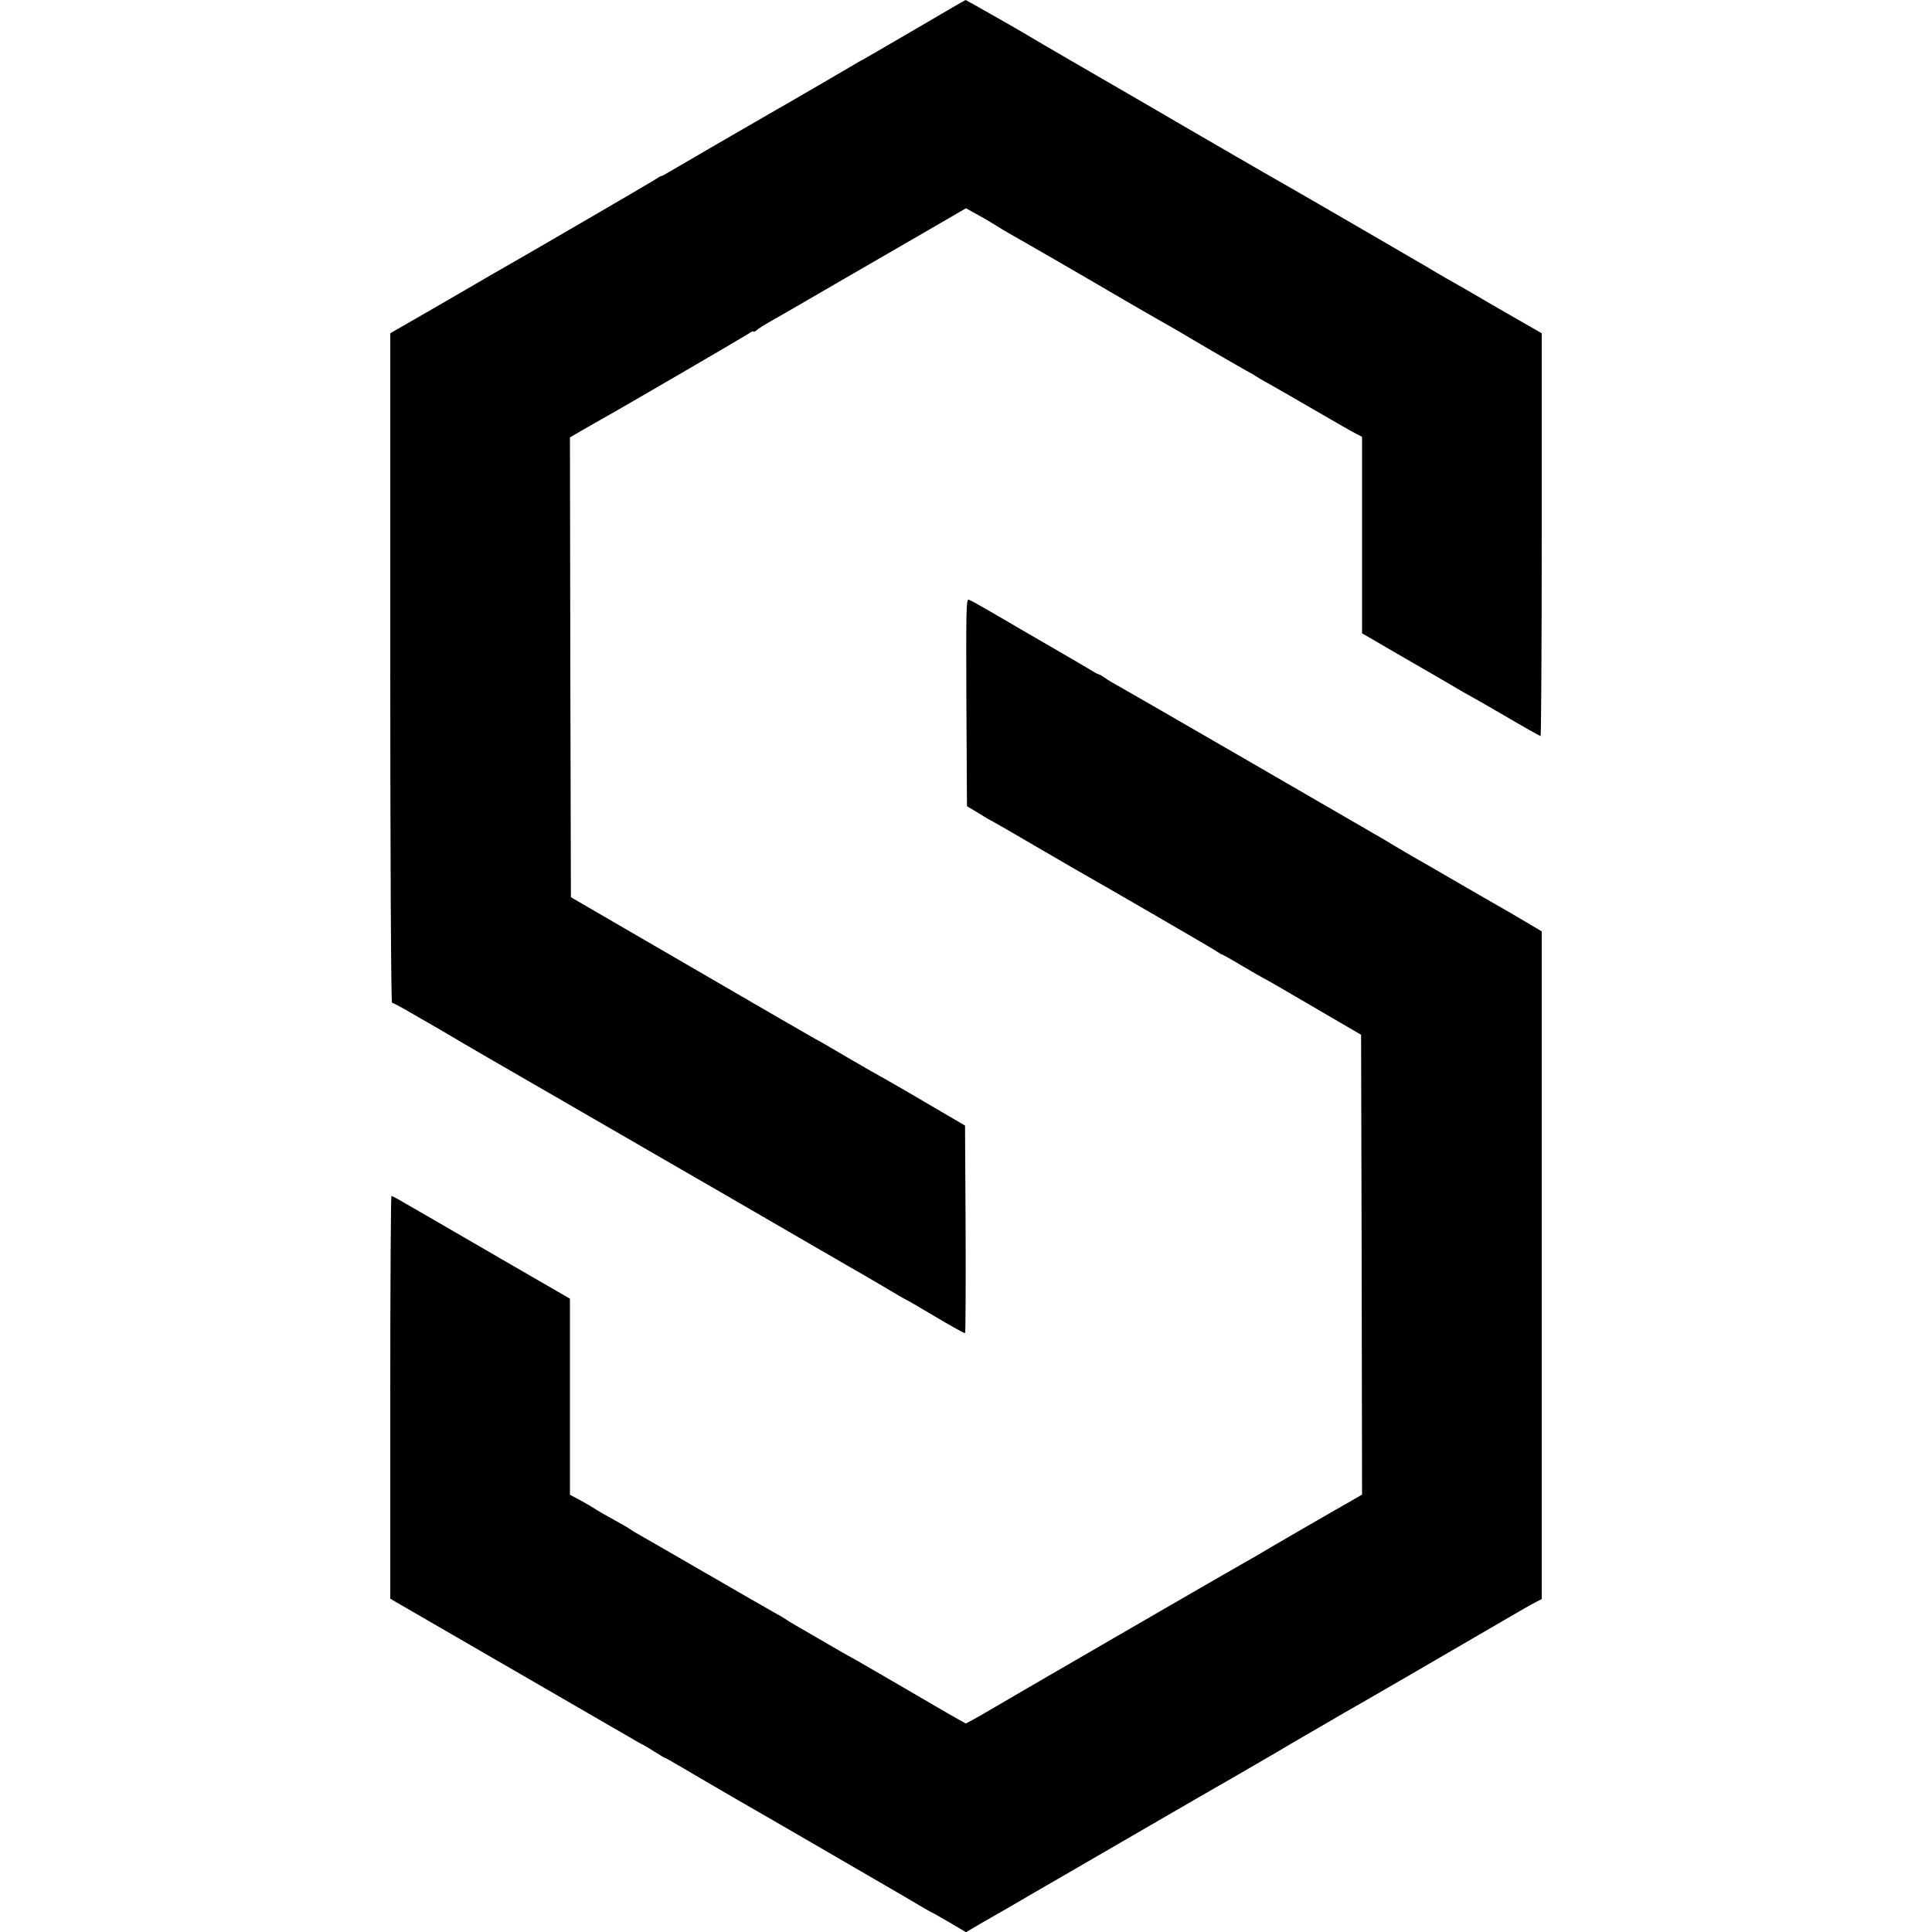
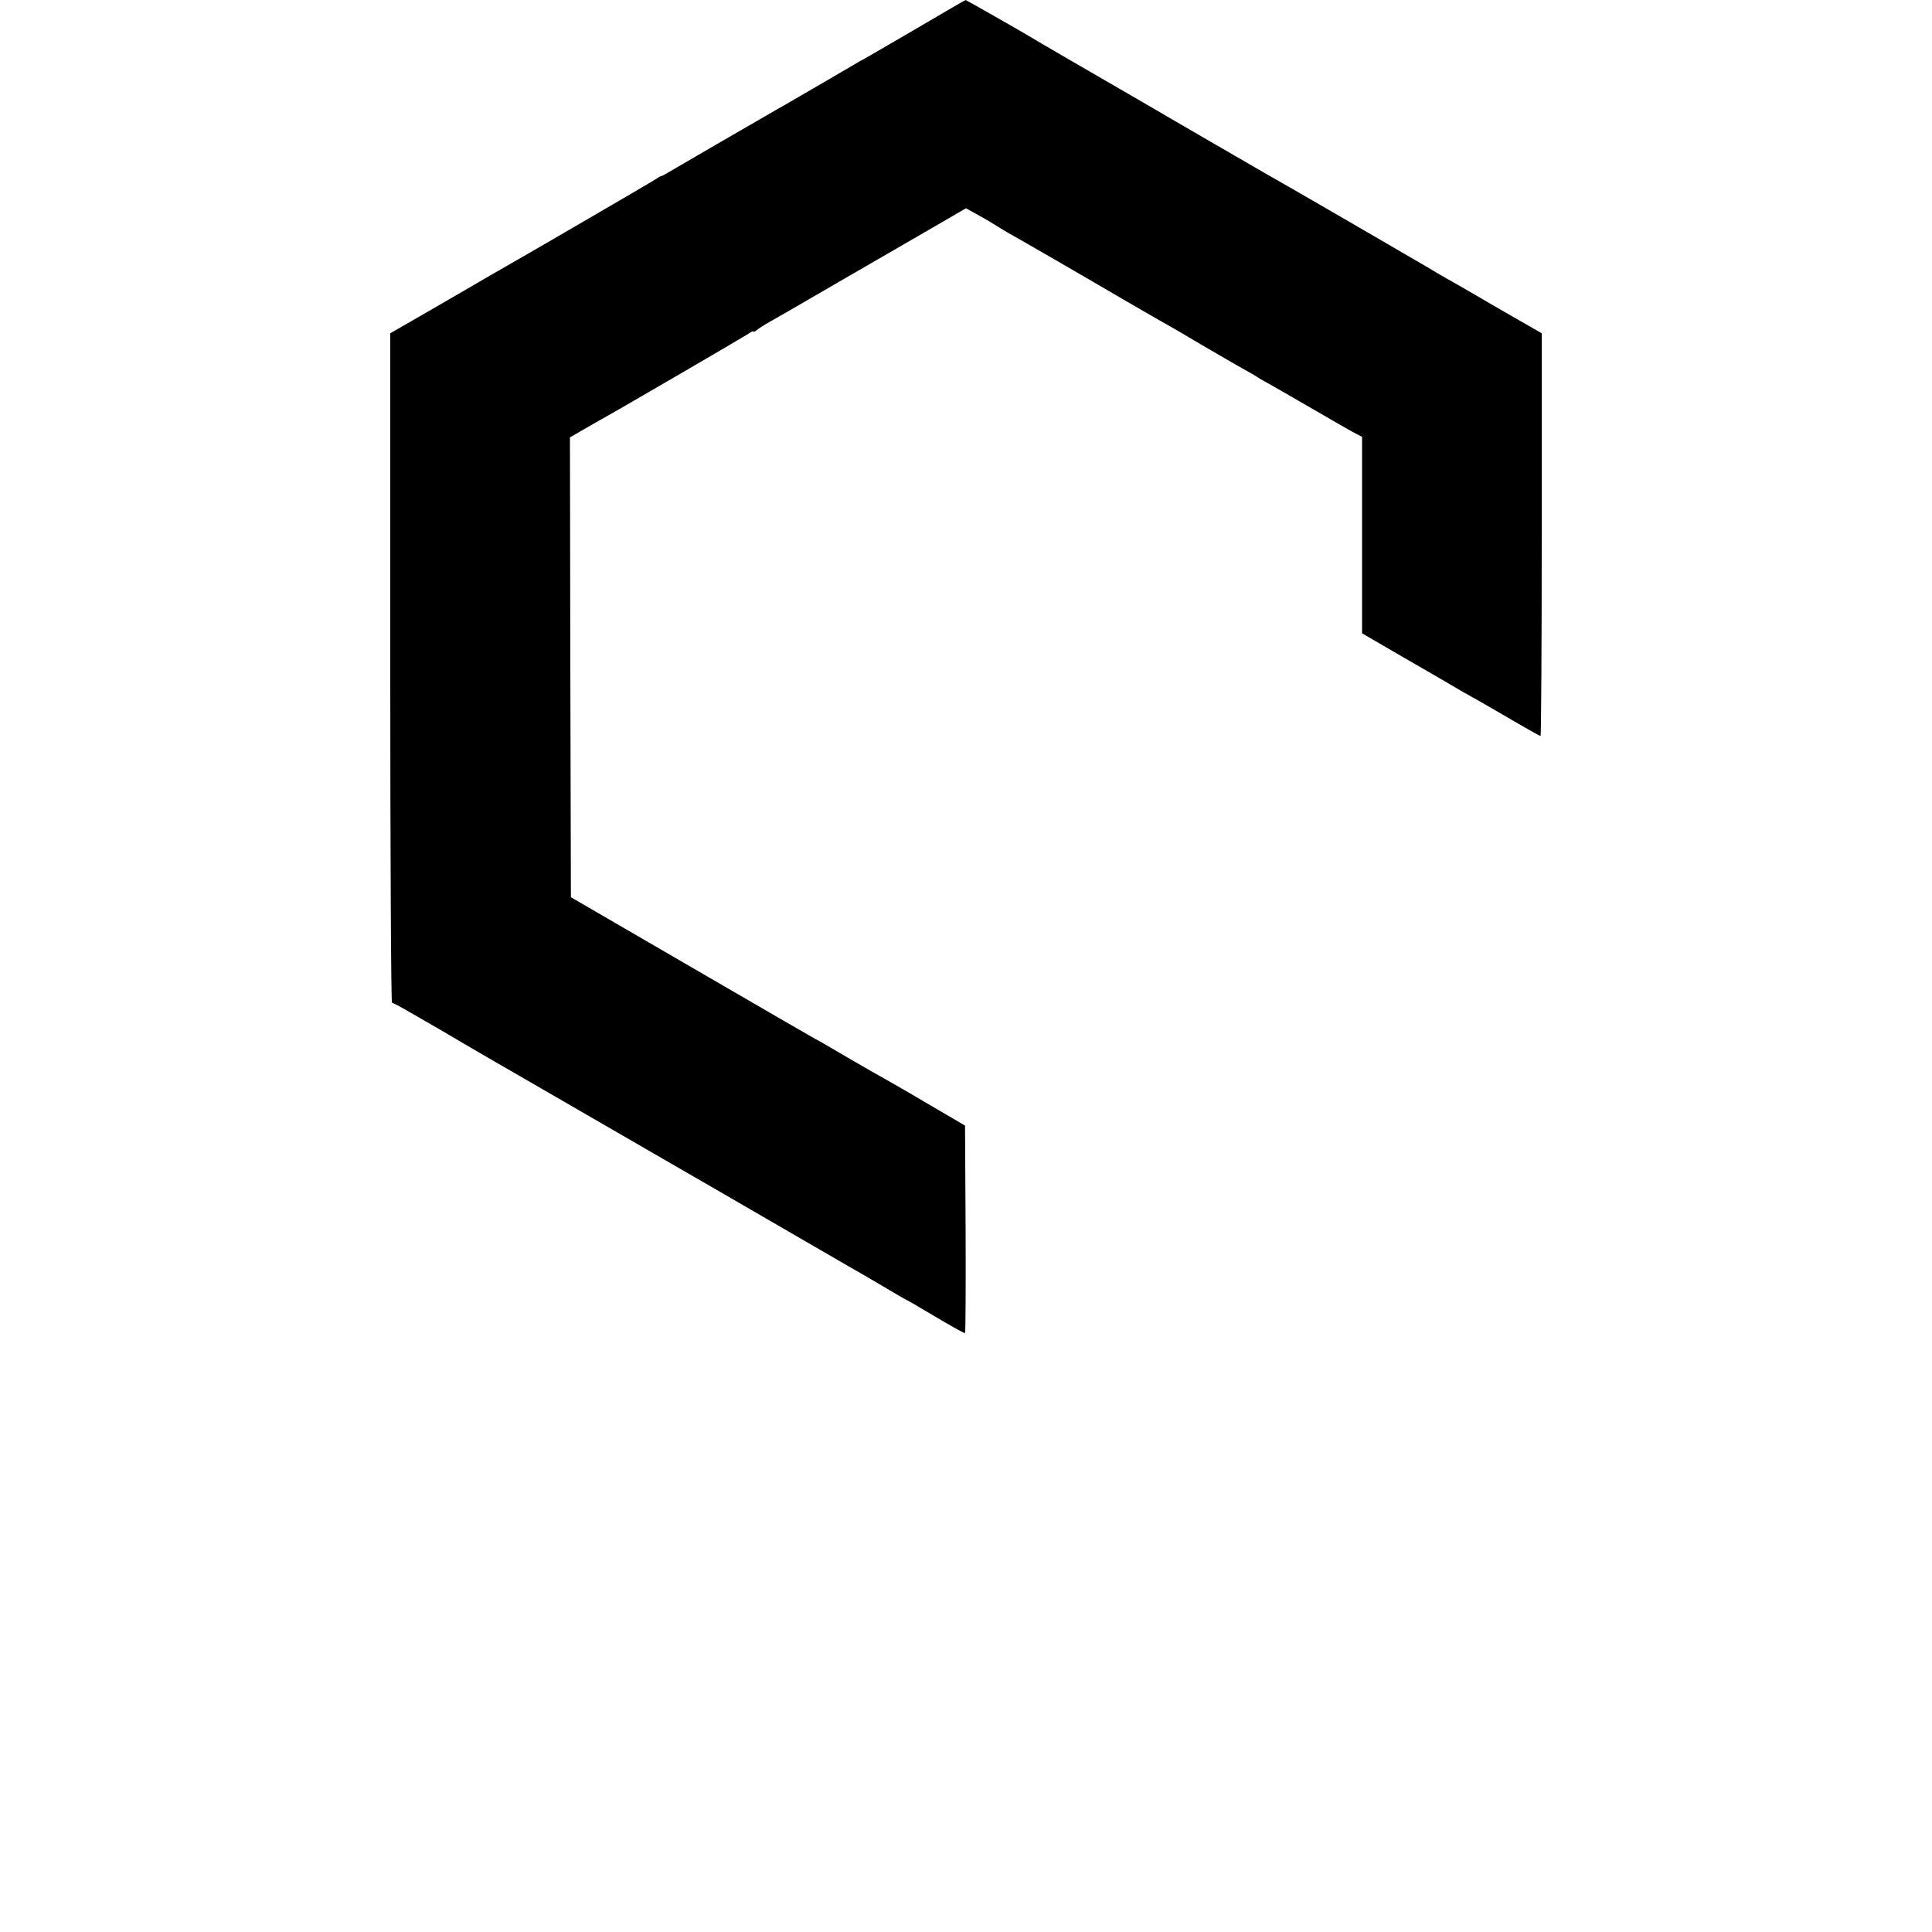
<svg xmlns="http://www.w3.org/2000/svg" version="1.0" width="1000pt" height="1000pt" viewBox="0 0 1000 1000" preserveAspectRatio="xMidYMid meet">
  <g transform="translate(0,1000) scale(0.1,-0.1)" fill="#000000" stroke="none">
    <path d="M4731 9845 c-146 -85 -266 -155 -267 -155 -2 0 -27 -14 -56 -32 -29 -17 -78 -45 -108 -63 -30 -17 -100 -58 -155 -90 -55 -32 -113 -66 -130 -75 -100 -57 -544 -315 -562 -326 -13 -8 -26 -15 -30 -15 -5 -1 -19 -9 -33 -19 -21 -14 -722 -422 -815 -474 -16 -9 -51 -29 -76 -44 -25 -15 -143 -83 -262 -152 l-217 -125 0 -1732 c0 -955 4 -1733 9 -1733 4 0 48 -23 97 -52 49 -28 112 -64 139 -80 28 -16 57 -33 65 -38 15 -10 401 -234 470 -273 19 -11 206 -119 415 -240 209 -121 394 -228 410 -237 17 -9 188 -109 380 -220 193 -112 368 -213 390 -226 22 -12 98 -56 169 -98 70 -42 129 -76 131 -76 2 0 50 -28 107 -62 128 -76 185 -108 193 -108 3 0 4 242 3 537 l-3 537 -210 123 c-115 68 -217 126 -225 130 -8 4 -85 48 -171 98 -86 51 -162 95 -170 98 -8 4 -295 170 -639 370 l-625 363 -3 1190 -2 1190 67 39 c38 22 82 47 98 56 91 50 734 425 758 441 15 11 27 16 27 12 0 -4 8 0 18 8 9 8 37 26 62 40 91 52 120 68 355 205 132 76 336 194 453 262 l212 123 68 -38 c37 -20 78 -45 92 -54 14 -9 45 -28 70 -42 61 -34 342 -196 586 -339 110 -64 218 -126 240 -138 21 -12 46 -26 54 -31 20 -13 282 -166 340 -198 25 -13 50 -28 55 -32 6 -4 30 -19 55 -32 25 -14 133 -76 240 -138 107 -62 207 -120 223 -127 l27 -14 0 -509 0 -508 222 -129 c122 -70 242 -140 267 -155 25 -15 53 -31 61 -35 8 -4 95 -53 192 -110 97 -57 179 -103 182 -103 3 0 6 469 6 1043 l0 1042 -122 70 c-67 39 -130 75 -139 80 -10 6 -55 32 -101 59 -46 26 -103 60 -128 73 -25 14 -70 41 -100 59 -64 38 -786 457 -845 489 -22 13 -150 87 -285 165 -135 78 -258 150 -275 160 -16 9 -86 50 -155 90 -69 40 -134 78 -145 84 -25 14 -335 194 -355 207 -41 25 -329 189 -332 189 -2 0 -122 -70 -267 -155z" />
-     <path d="M5002 6365 l3 -538 64 -38 c34 -22 64 -39 66 -39 1 0 92 -52 201 -116 110 -64 217 -126 239 -139 175 -99 695 -401 717 -416 15 -10 30 -19 32 -19 3 0 50 -26 103 -58 54 -32 105 -61 113 -65 8 -3 125 -71 260 -150 l245 -143 3 -1190 2 -1190 -62 -36 c-61 -34 -421 -242 -482 -279 -17 -10 -42 -24 -56 -32 -48 -26 -1315 -760 -1340 -776 -14 -8 -44 -26 -68 -39 l-43 -23 -57 32 c-31 18 -148 85 -258 150 -111 64 -221 128 -245 142 -24 13 -60 33 -79 44 -221 128 -287 166 -295 173 -5 4 -32 20 -60 35 -27 15 -194 111 -370 213 -176 102 -329 190 -340 196 -11 6 -27 16 -35 22 -8 6 -46 28 -85 49 -38 21 -81 45 -95 55 -14 9 -49 30 -77 45 l-53 28 0 508 0 507 -351 203 c-193 112 -370 215 -393 228 -22 13 -71 41 -108 62 -36 22 -69 39 -72 39 -3 0 -6 -469 -6 -1042 l0 -1043 596 -345 c328 -190 617 -357 643 -372 25 -15 53 -31 61 -35 8 -3 39 -21 68 -40 29 -18 54 -33 57 -33 2 0 52 -29 112 -64 94 -56 410 -239 529 -307 42 -24 556 -323 584 -339 111 -66 153 -90 155 -90 2 0 42 -23 89 -50 l86 -51 97 57 c54 31 114 65 133 76 19 11 76 44 125 73 50 29 133 77 185 107 52 30 210 122 350 203 140 81 269 156 285 165 74 42 452 261 465 269 8 6 64 38 124 73 60 35 130 75 155 90 25 15 57 33 71 41 33 18 516 298 895 519 28 16 60 34 73 40 l22 11 0 1728 0 1728 -57 34 c-32 19 -74 44 -93 55 -19 11 -91 52 -160 92 -136 79 -240 139 -292 169 -33 18 -178 103 -208 122 -37 22 -1321 765 -1370 792 -30 16 -67 38 -82 49 -14 10 -29 18 -32 18 -4 0 -23 11 -44 24 -20 12 -113 67 -207 121 -93 54 -223 129 -287 167 -65 38 -124 71 -133 74 -14 6 -15 -50 -13 -531z" />
  </g>
</svg>